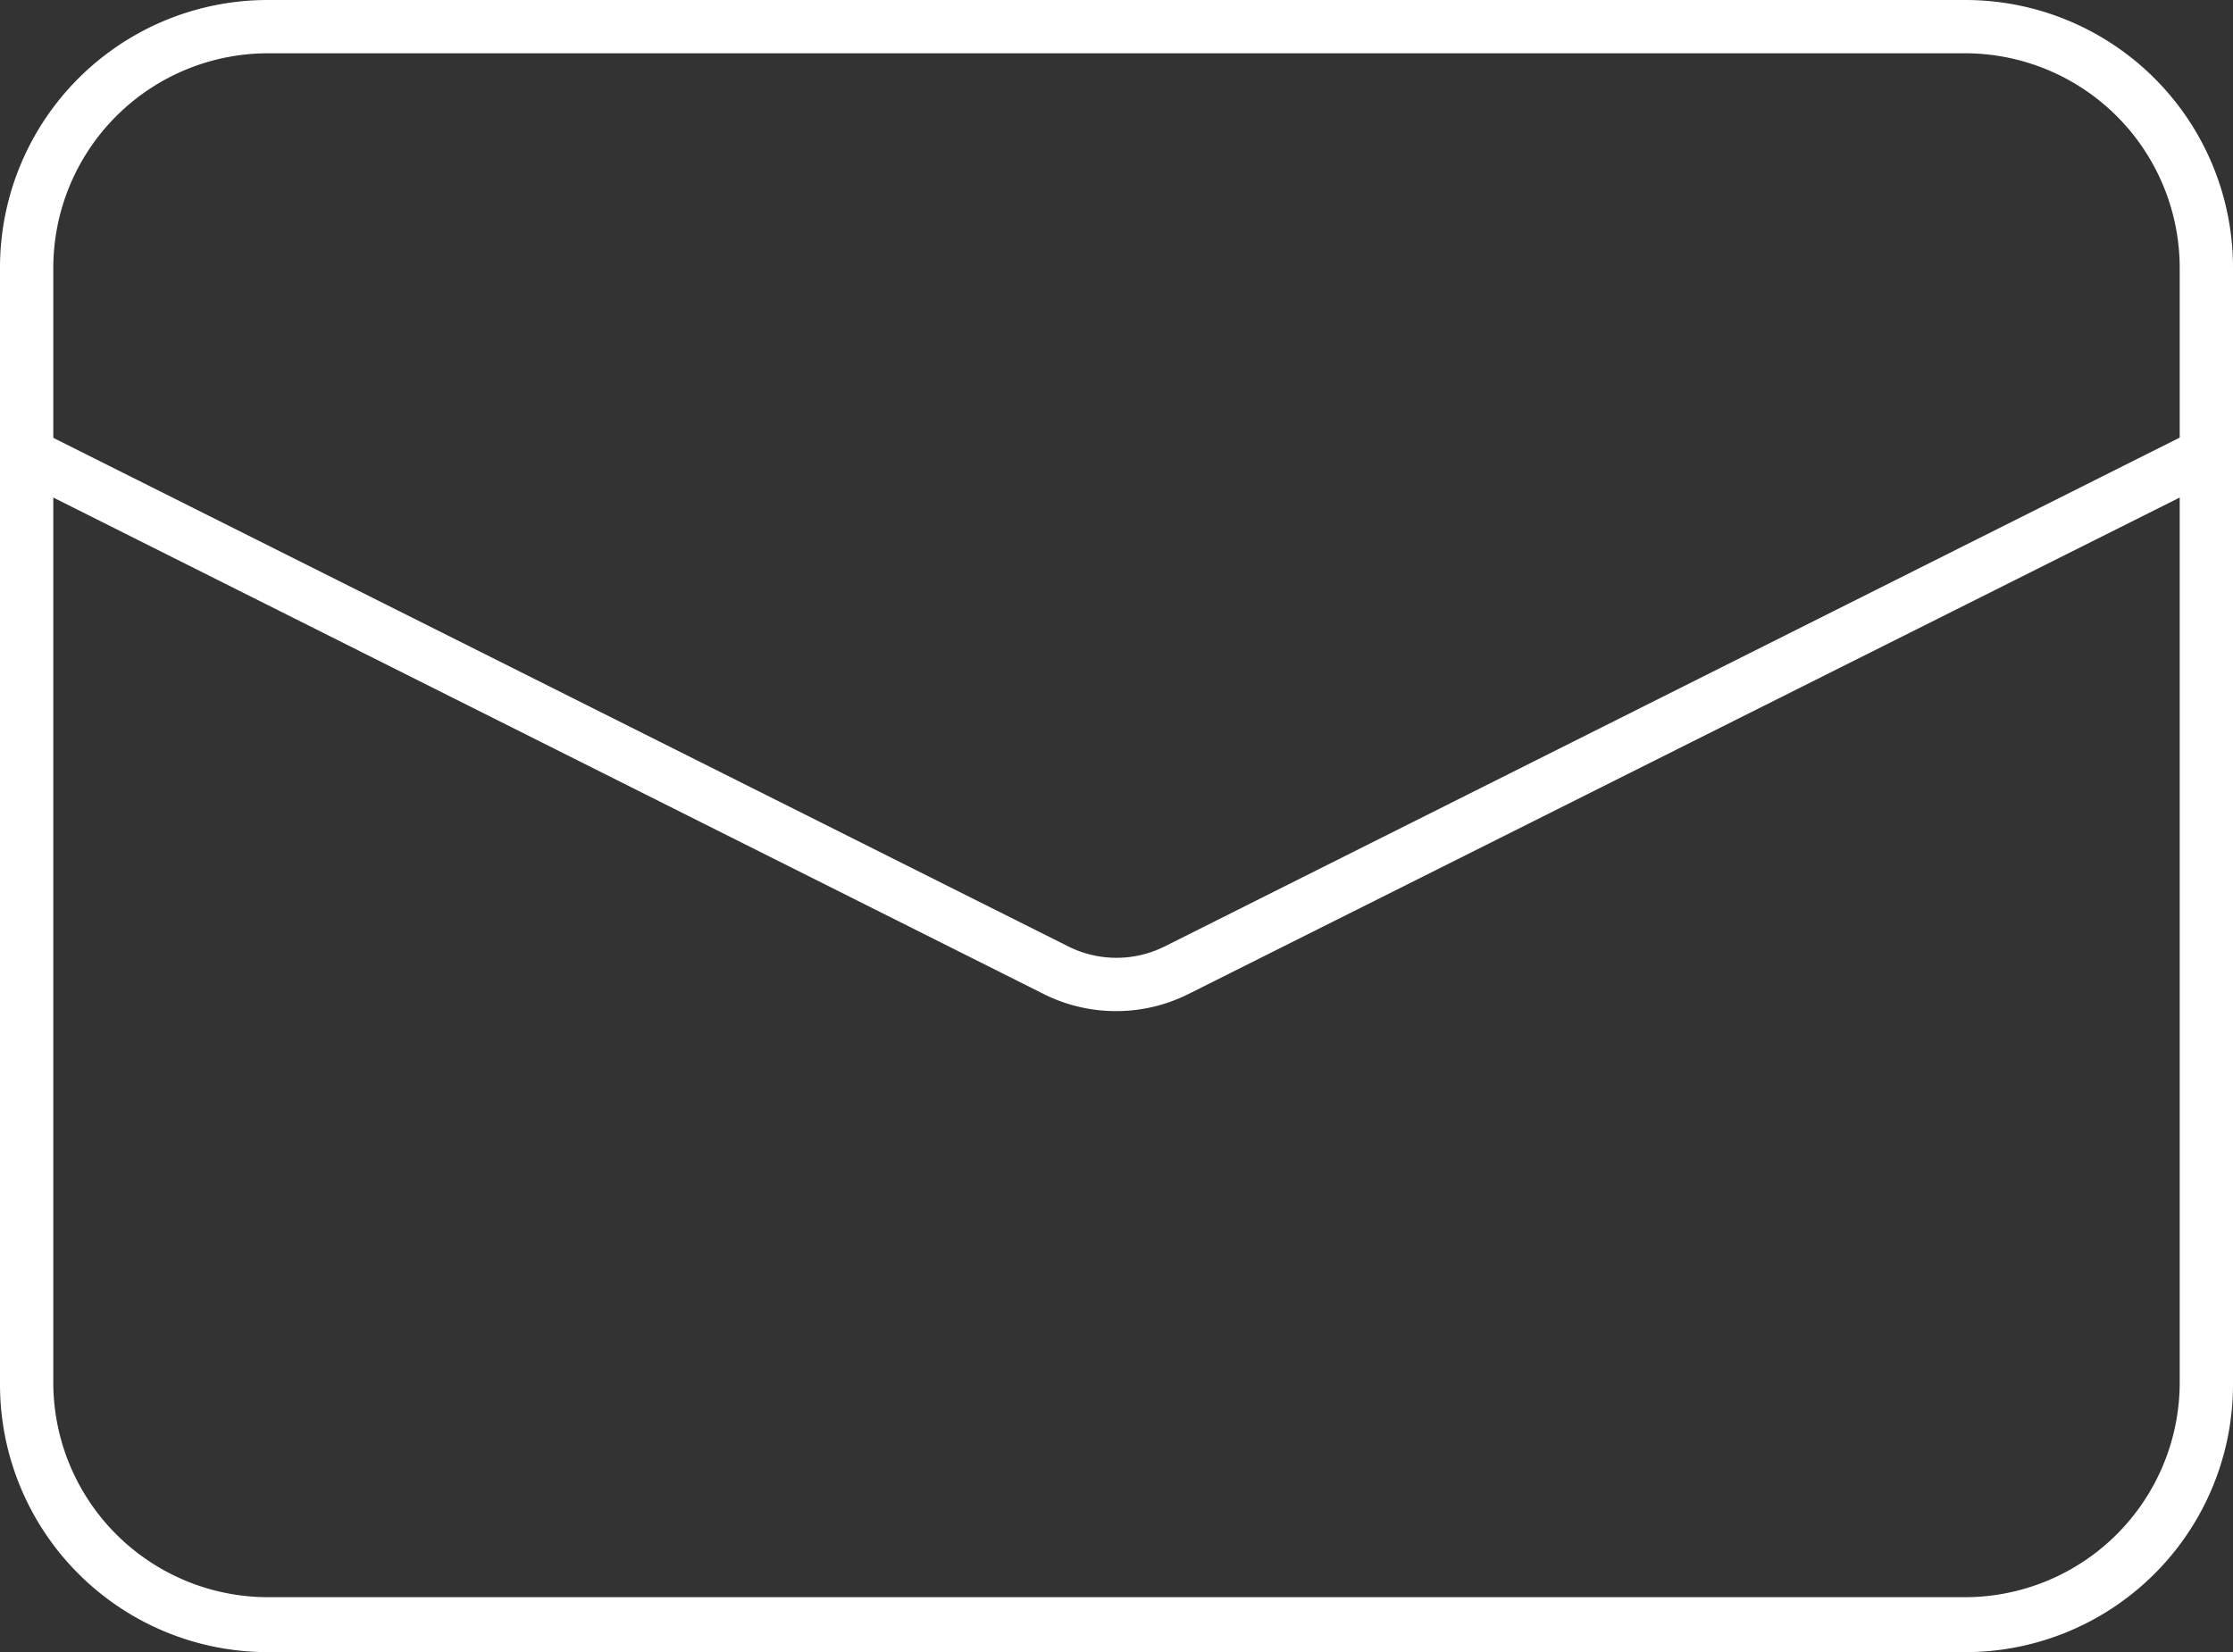
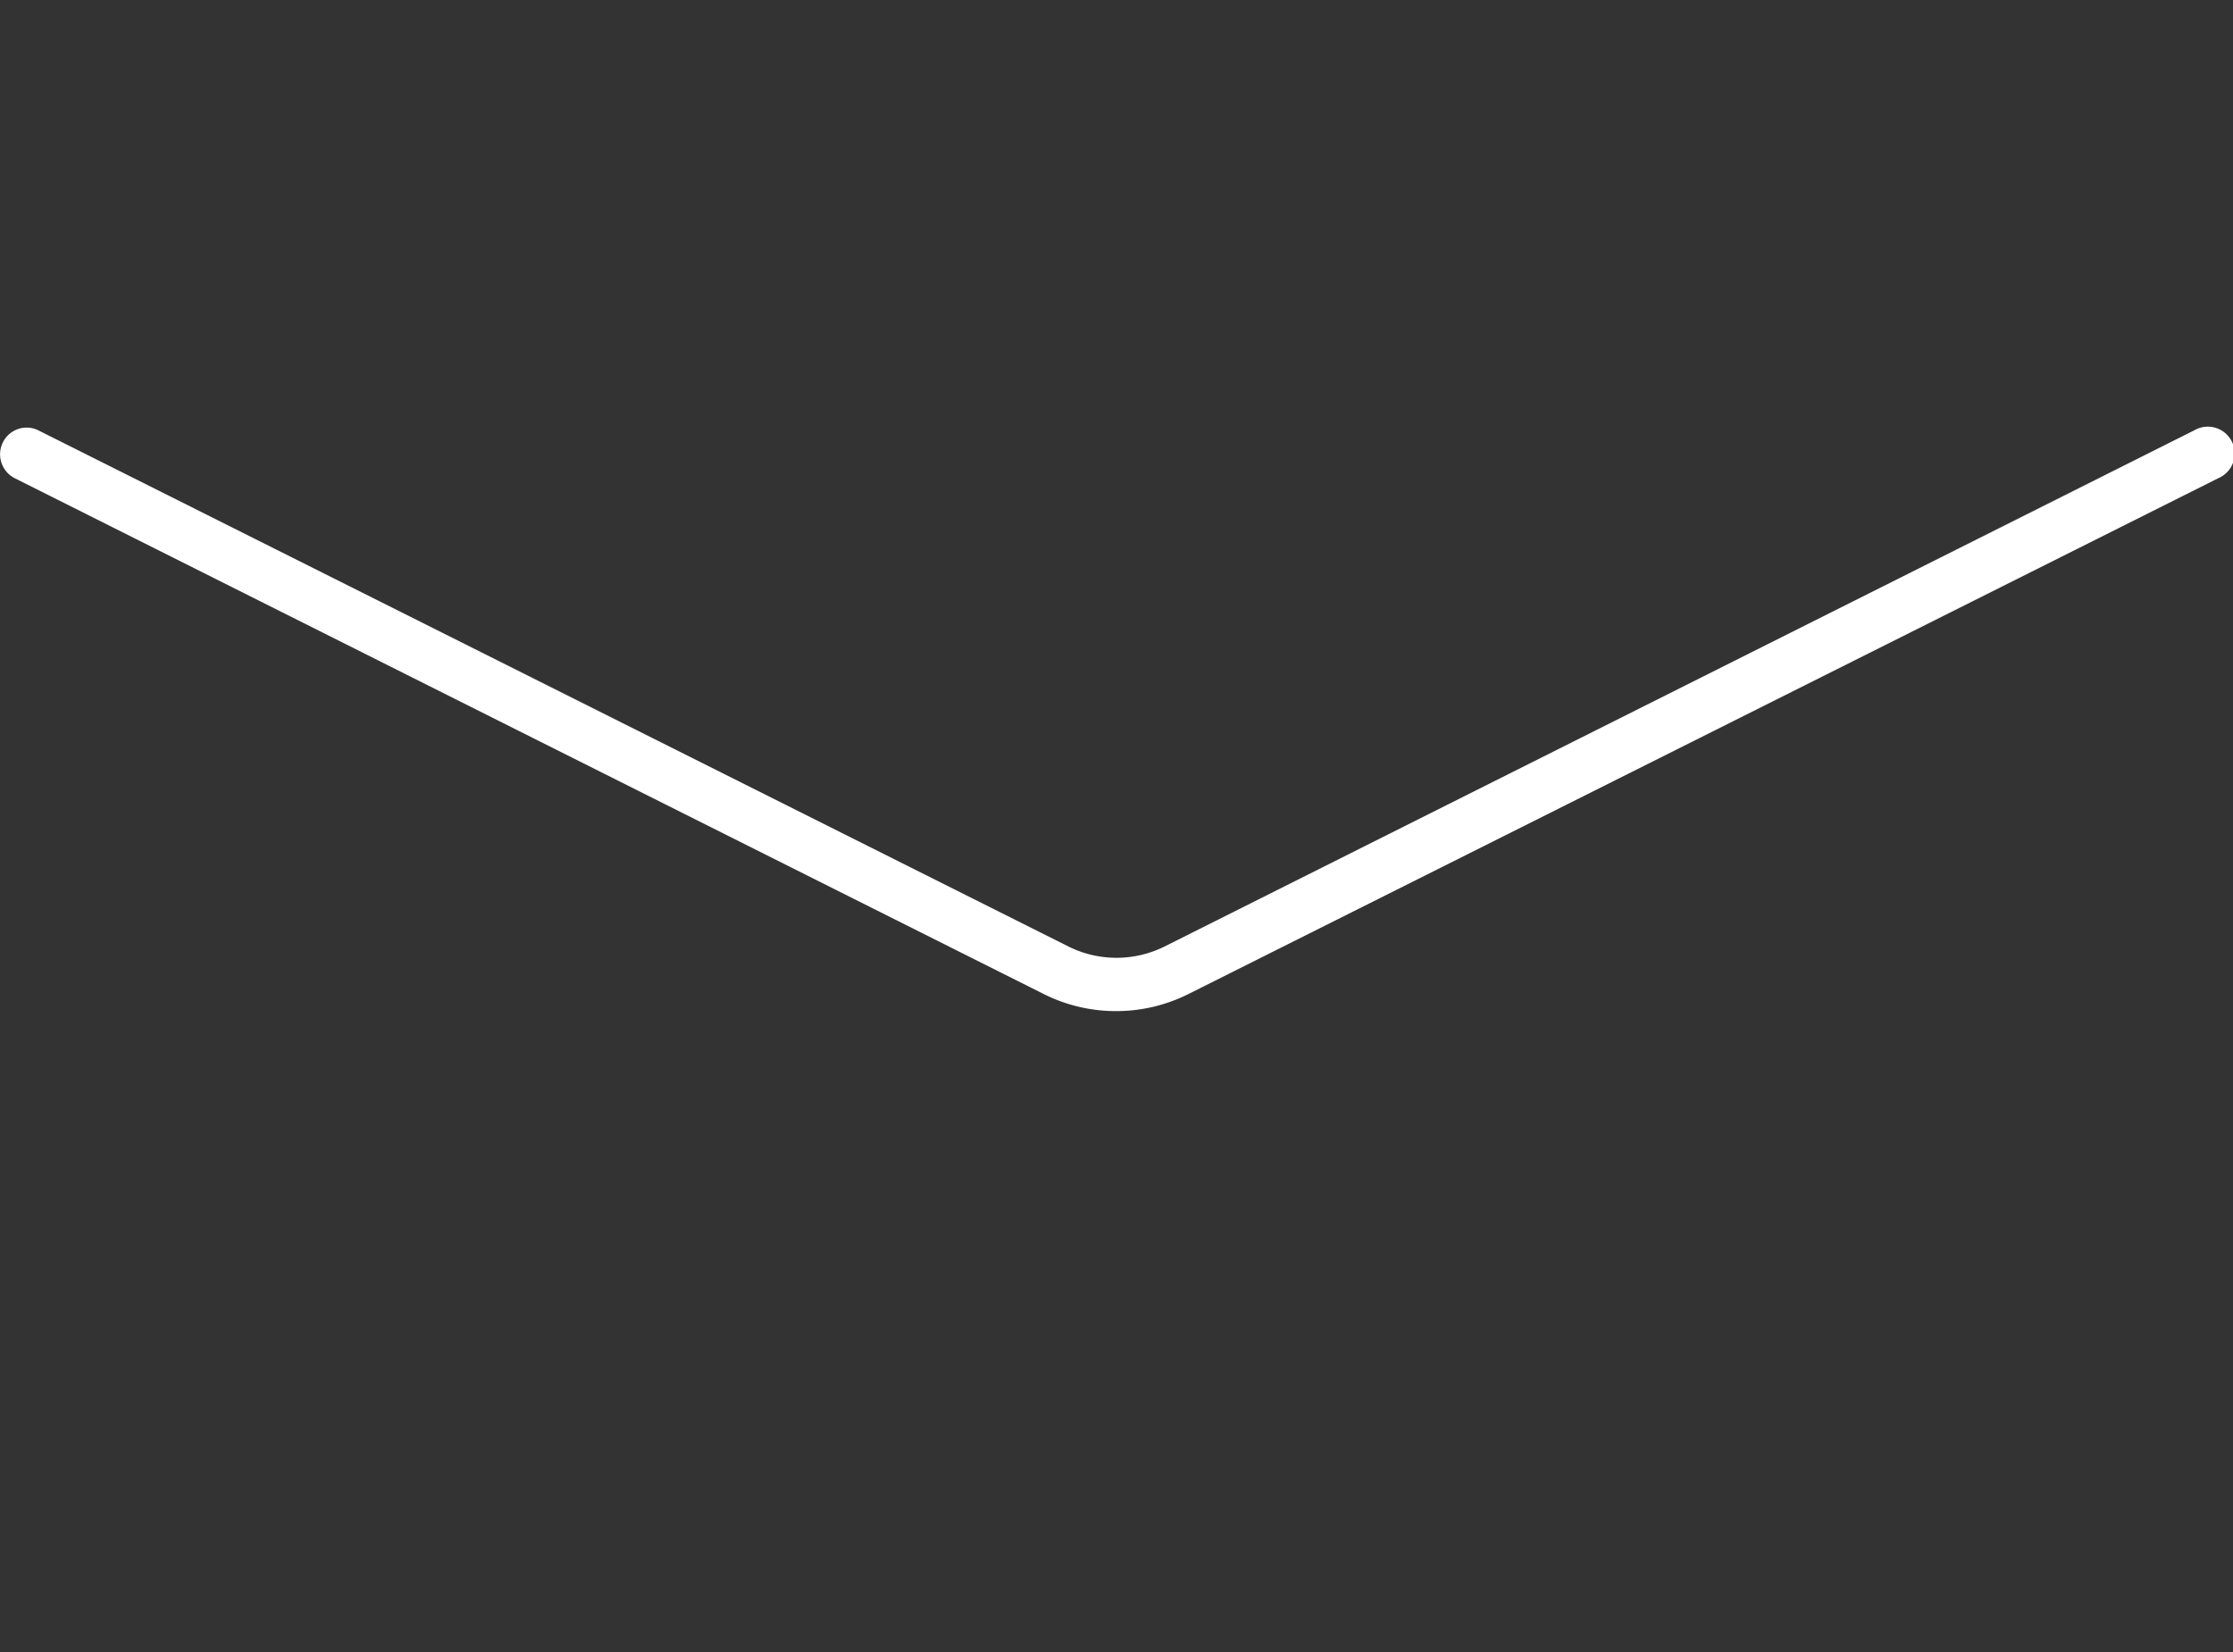
<svg xmlns="http://www.w3.org/2000/svg" viewBox="0 0 54.05 40">
  <rect x="0" y="0" width="54.05" height="40" fill="#333333" stroke="none" />
  <defs>
    <style>.cls-1{fill:#fff;}</style>
  </defs>
  <g id="レイヤー_2" data-name="レイヤー 2">
    <g id="テキスト">
-       <path class="cls-1" d="M47.57,40H6.47A6.48,6.48,0,0,1,0,33.52v-27A6.48,6.48,0,0,1,6.47,0h41.1a6.48,6.48,0,0,1,6.48,6.48v27A6.48,6.48,0,0,1,47.57,40ZM6.47,1.29A5.2,5.2,0,0,0,1.29,6.48v27a5.2,5.2,0,0,0,5.18,5.19h41.1a5.2,5.2,0,0,0,5.19-5.19v-27a5.2,5.2,0,0,0-5.19-5.19Z" />
      <path class="cls-1" d="M27,24.48a3.89,3.89,0,0,1-1.73-.41L.36,11.58a.65.65,0,0,1-.29-.87.64.64,0,0,1,.86-.29l24.94,12.5a2.61,2.61,0,0,0,2.31,0l24.93-12.5a.65.65,0,1,1,.58,1.16L28.76,24.07A3.9,3.9,0,0,1,27,24.48Z" />
    </g>
  </g>
</svg>